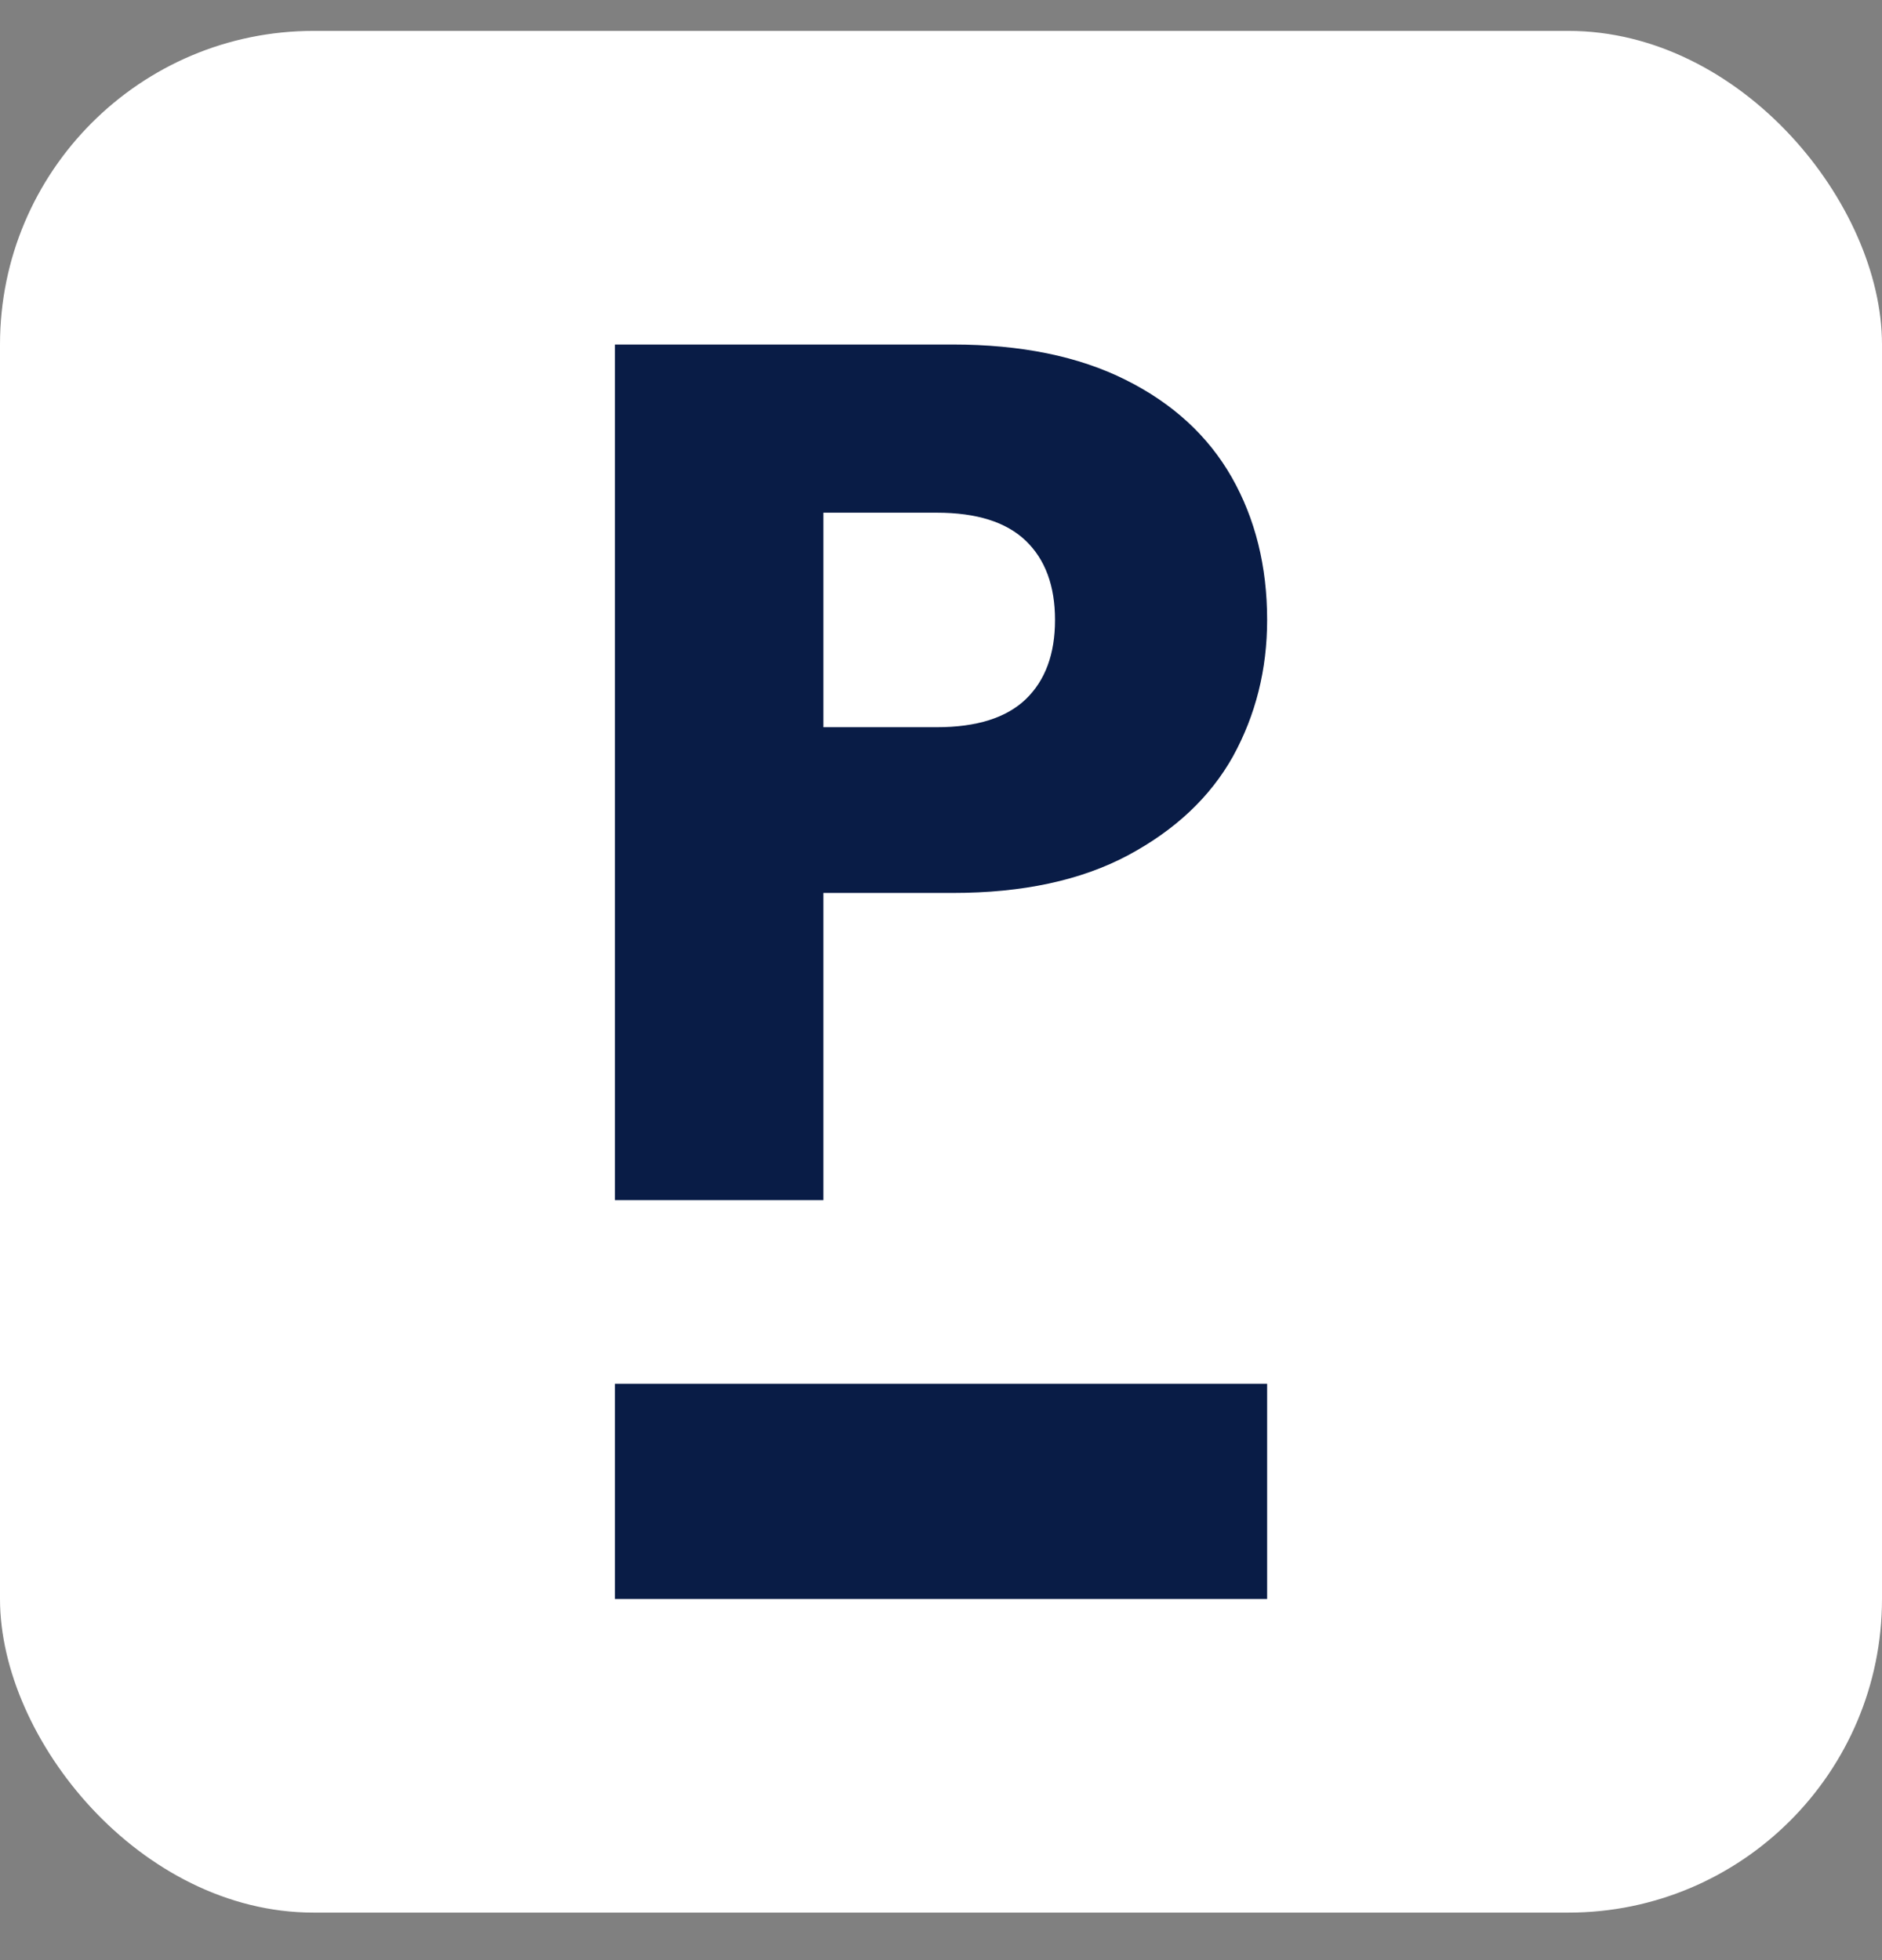
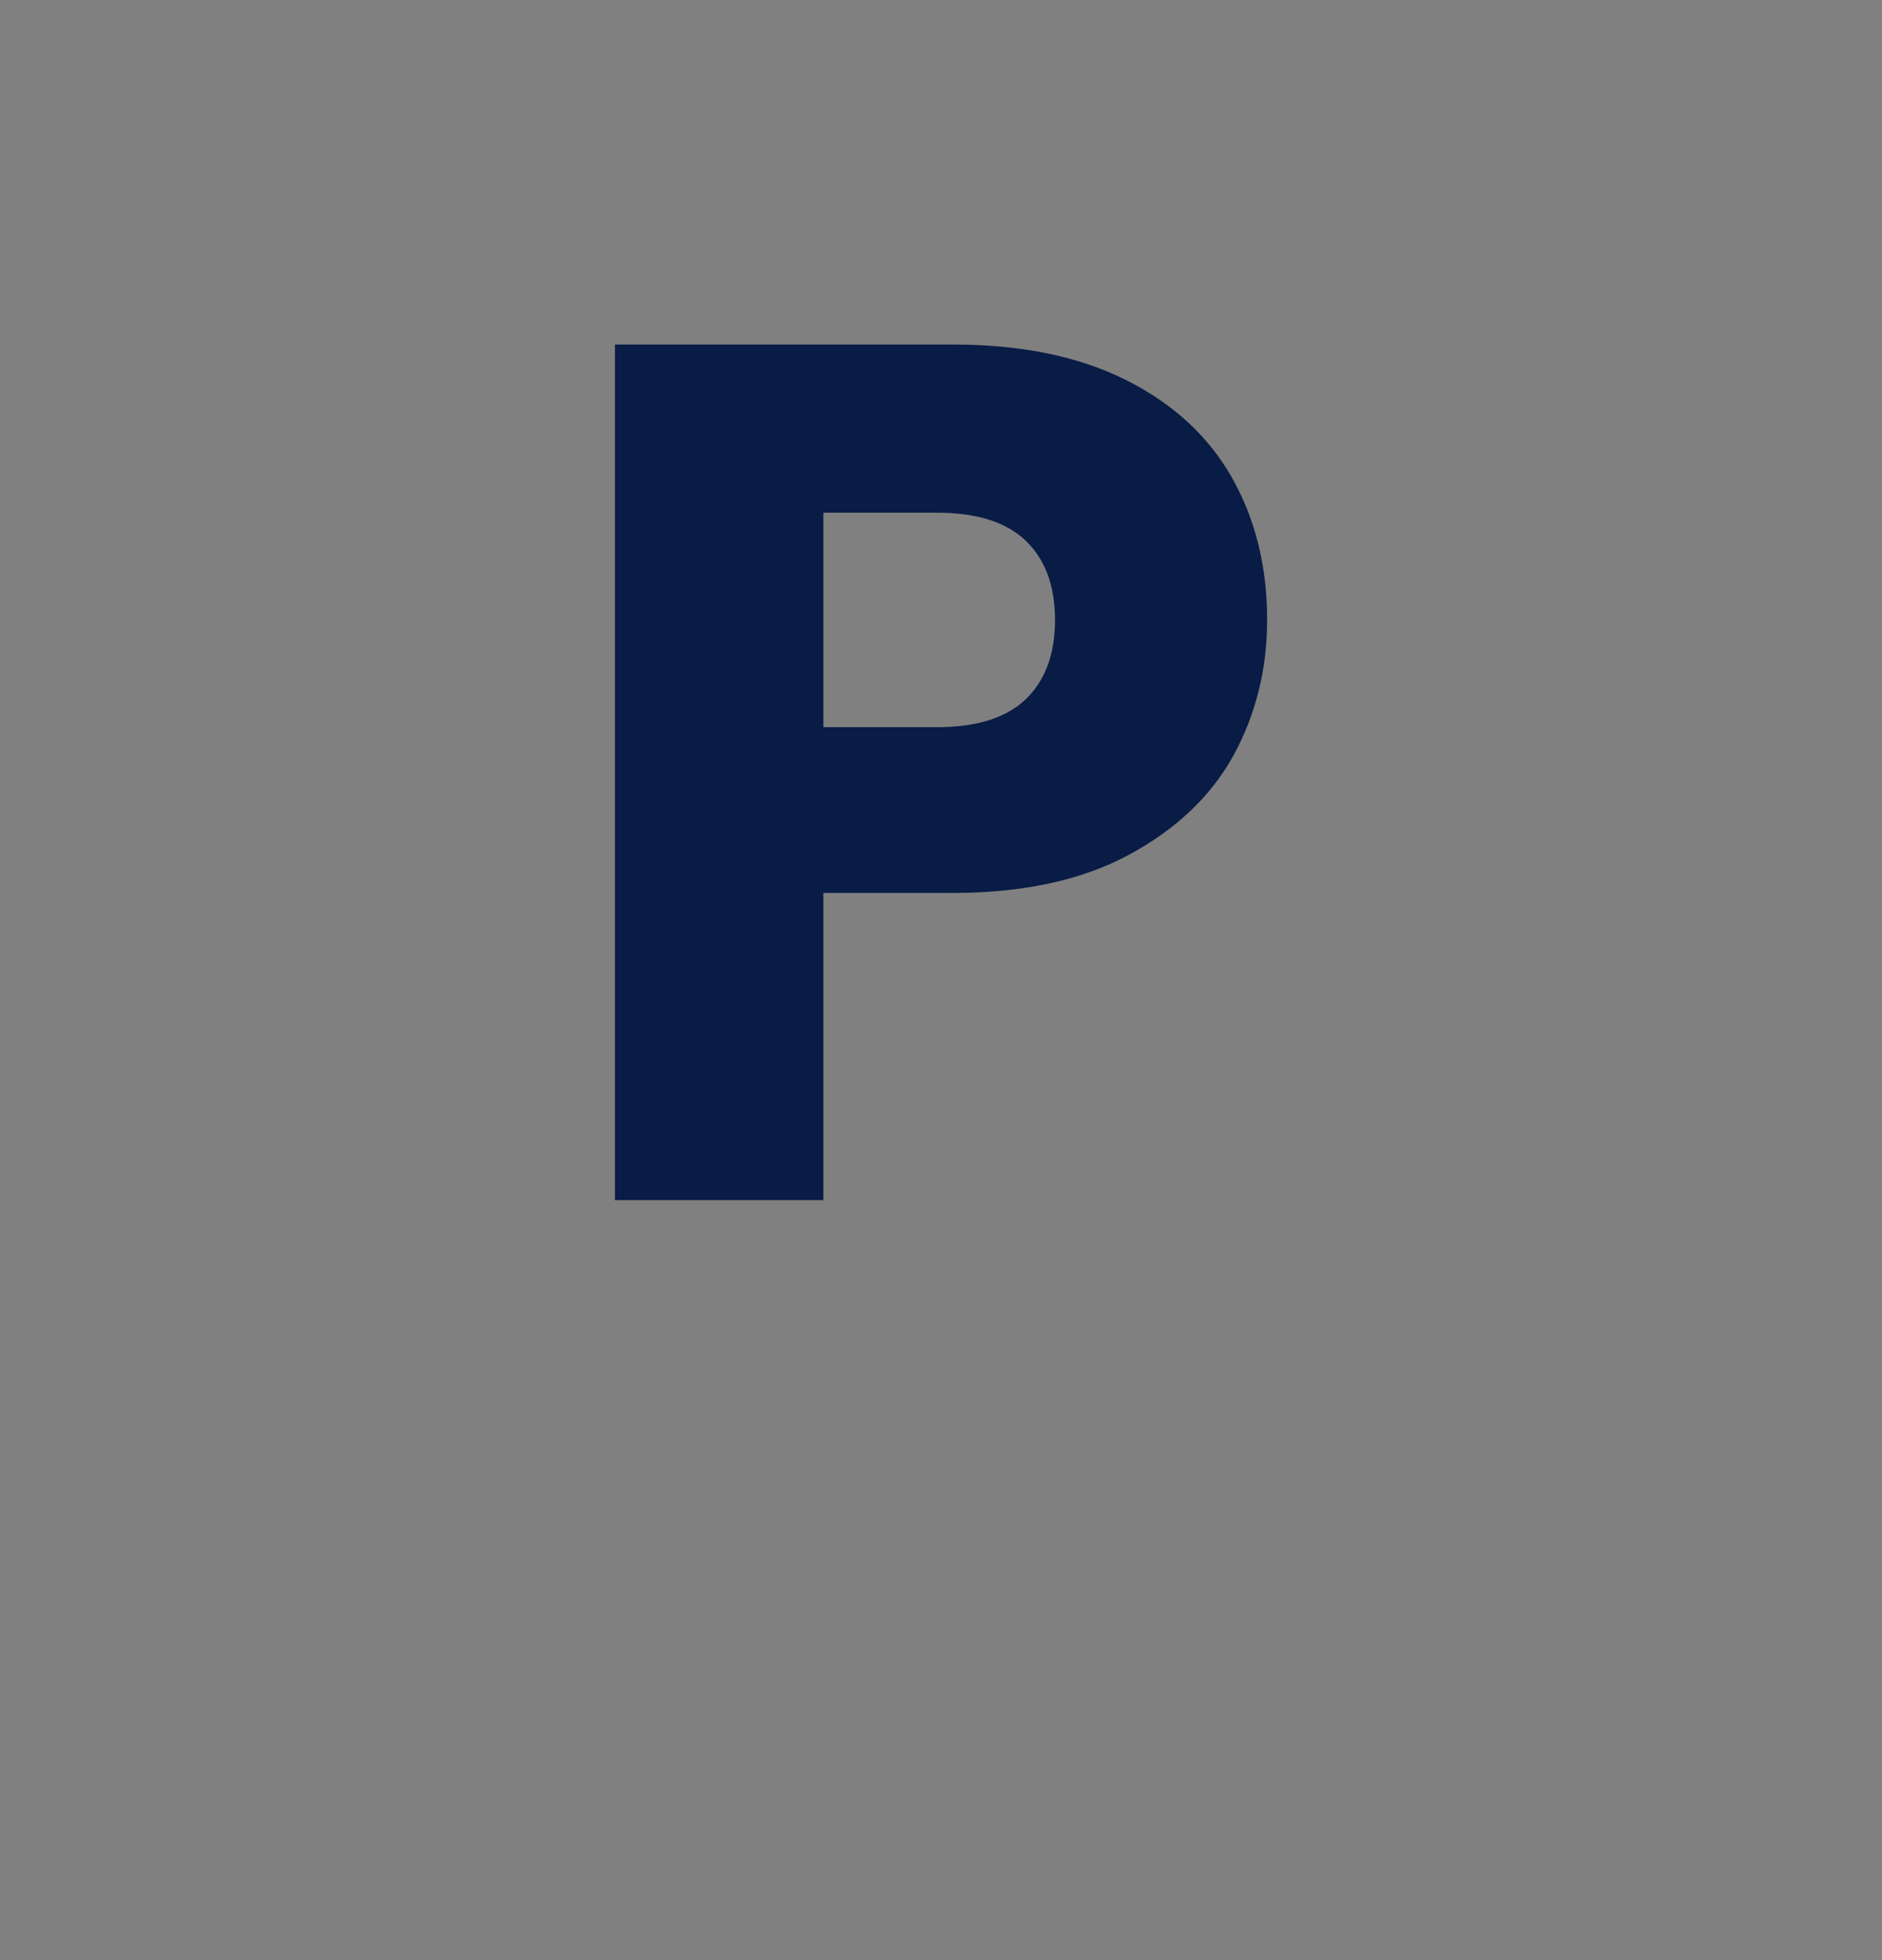
<svg xmlns="http://www.w3.org/2000/svg" width="24" height="25" viewBox="0 0 24 25" fill="none">
  <rect x="0" y="0" width="24" height="25" fill="#808080" stroke="none" />
  <g id="Group 1597882632">
-     <rect id="Rectangle 2980" y="0.394" width="24" height="24" rx="4" fill="white" />
-     <path id="Union" fill-rule="evenodd" clip-rule="evenodd" d="M15.723 9.648C16.013 9.12 16.159 8.539 16.159 7.907C16.159 7.223 16.008 6.617 15.708 6.088C15.407 5.56 14.956 5.145 14.355 4.845C13.754 4.544 13.018 4.394 12.148 4.394H7.842V15.307H10.5V11.389H12.148C13.039 11.389 13.785 11.229 14.386 10.908C14.987 10.586 15.433 10.166 15.723 9.648ZM13.081 8.918C12.832 9.156 12.454 9.275 11.946 9.275H10.5V6.539H11.946C12.454 6.539 12.832 6.658 13.081 6.897C13.329 7.135 13.454 7.472 13.454 7.907C13.454 8.343 13.329 8.679 13.081 8.918ZM16.159 17.649H7.842V20.394H16.159V17.649Z" fill="#091C46" />
+     <path id="Union" fill-rule="evenodd" clip-rule="evenodd" d="M15.723 9.648C16.013 9.12 16.159 8.539 16.159 7.907C16.159 7.223 16.008 6.617 15.708 6.088C15.407 5.56 14.956 5.145 14.355 4.845C13.754 4.544 13.018 4.394 12.148 4.394H7.842V15.307H10.5V11.389H12.148C13.039 11.389 13.785 11.229 14.386 10.908C14.987 10.586 15.433 10.166 15.723 9.648ZM13.081 8.918C12.832 9.156 12.454 9.275 11.946 9.275H10.5V6.539H11.946C12.454 6.539 12.832 6.658 13.081 6.897C13.329 7.135 13.454 7.472 13.454 7.907C13.454 8.343 13.329 8.679 13.081 8.918ZM16.159 17.649V20.394H16.159V17.649Z" fill="#091C46" />
  </g>
</svg>